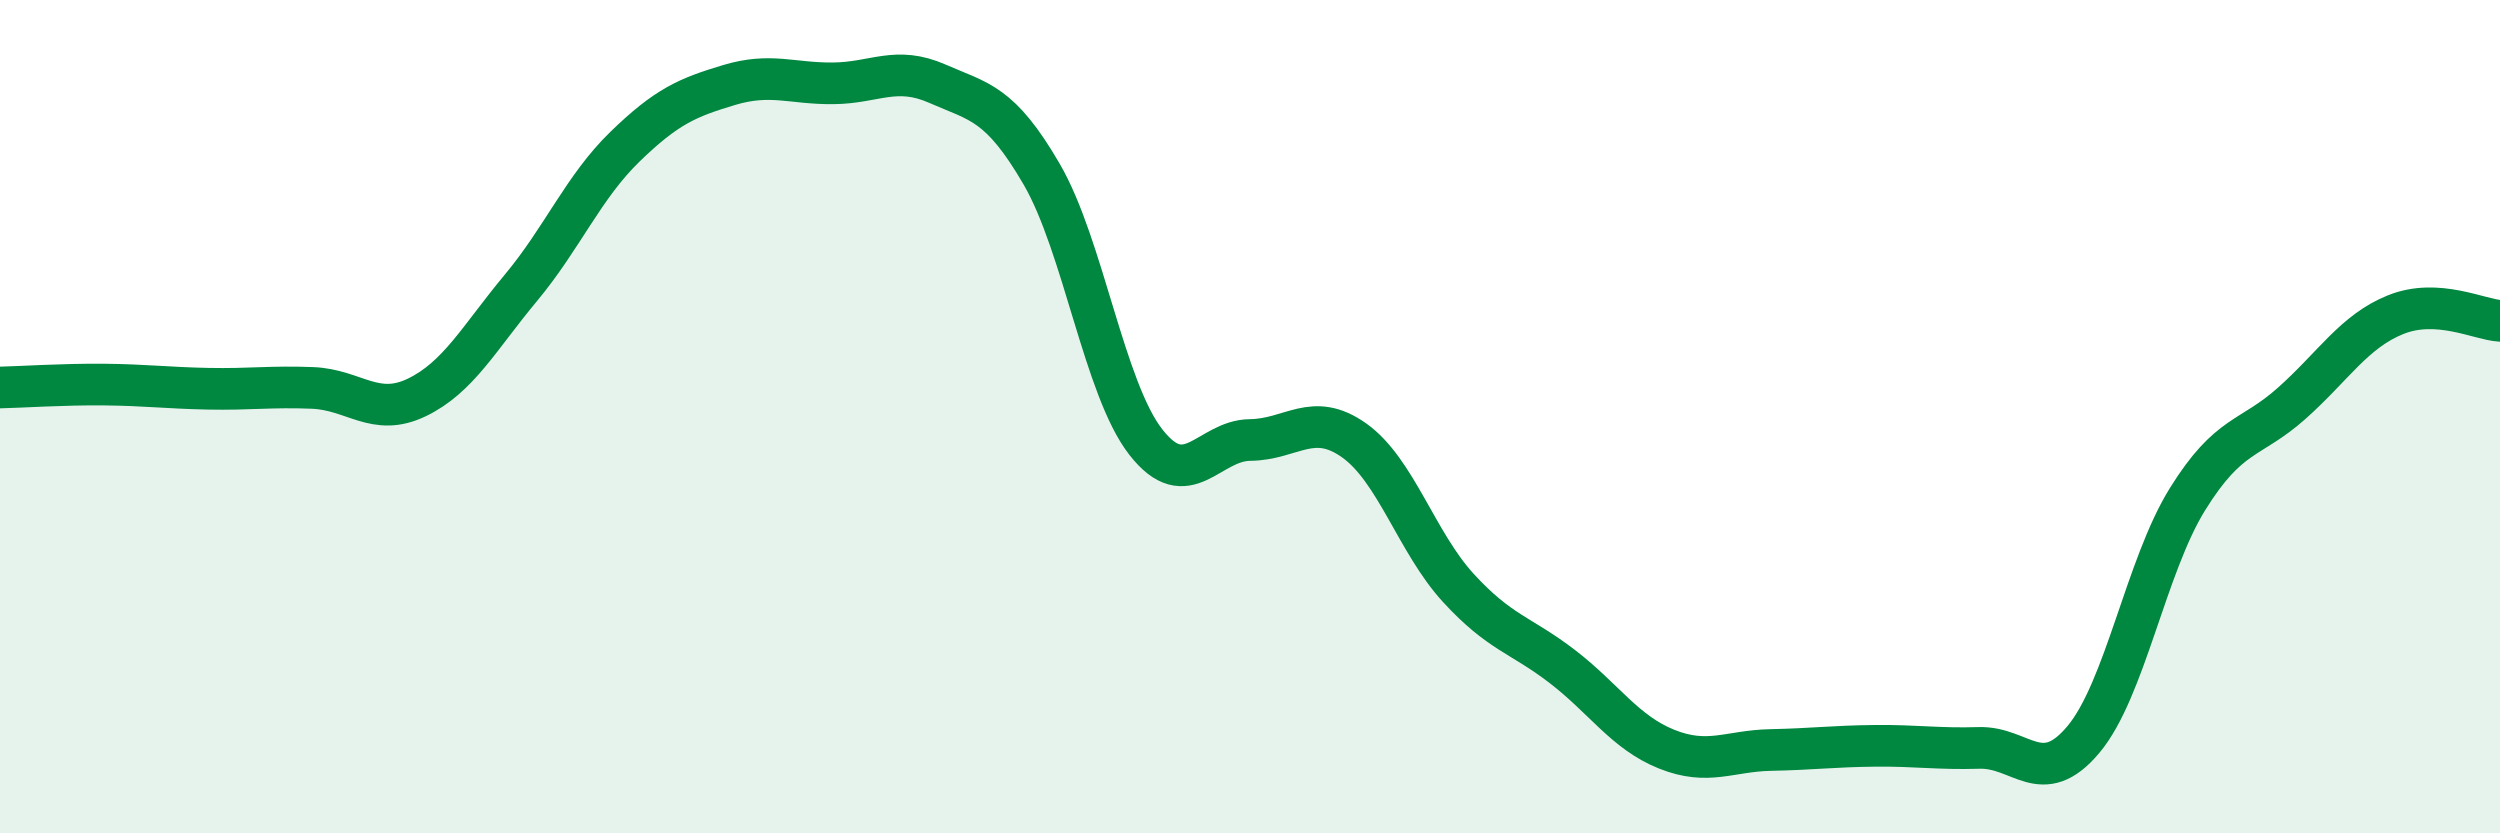
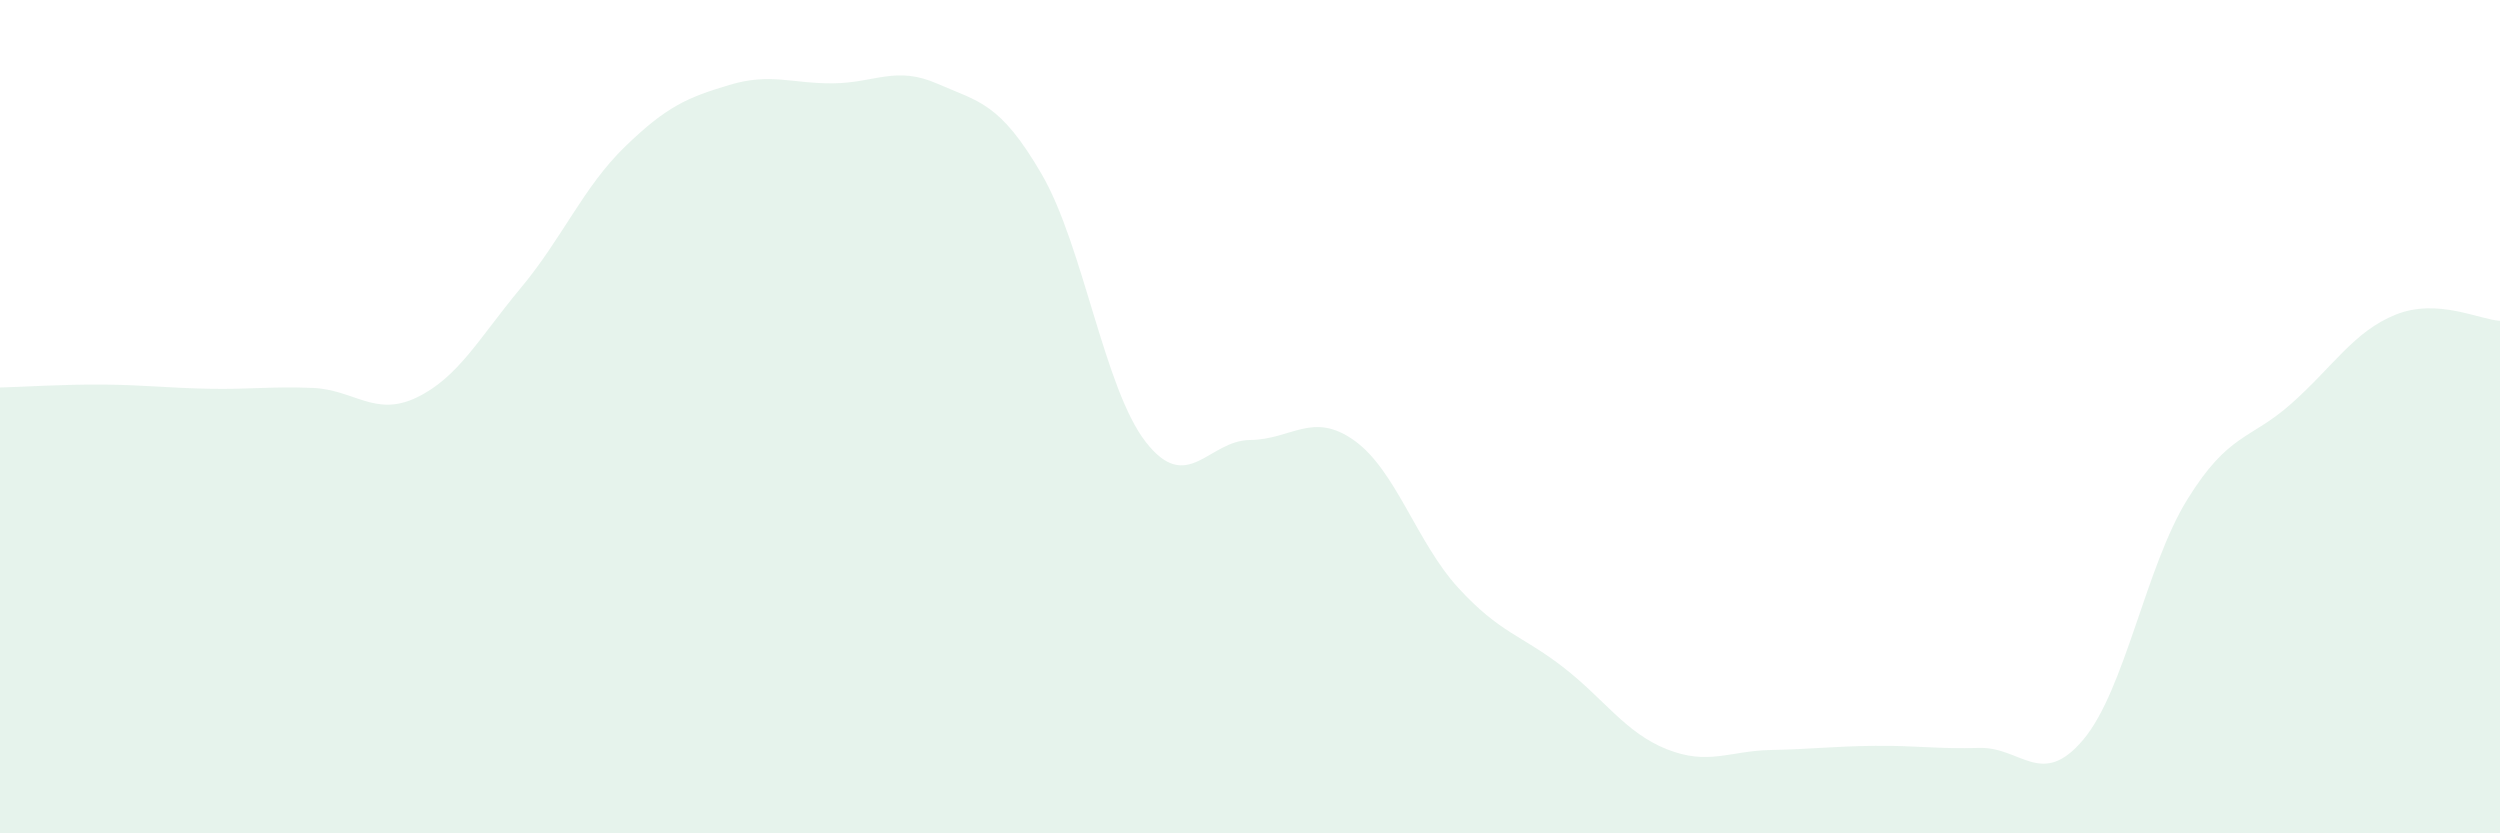
<svg xmlns="http://www.w3.org/2000/svg" width="60" height="20" viewBox="0 0 60 20">
  <path d="M 0,9.3 C 0.5,9.29 1.5,9.22 2.5,9.23 C 3.5,9.24 4,9.31 5,9.33 C 6,9.35 6.5,9.27 7.5,9.31 C 8.5,9.35 9,10.02 10,9.54 C 11,9.06 11.5,8.11 12.5,6.91 C 13.5,5.71 14,4.49 15,3.52 C 16,2.55 16.5,2.34 17.5,2.04 C 18.5,1.74 19,2.01 20,2 C 21,1.99 21.5,1.57 22.5,2.01 C 23.5,2.45 24,2.46 25,4.18 C 26,5.9 26.5,9.33 27.5,10.61 C 28.5,11.89 29,10.57 30,10.56 C 31,10.55 31.5,9.86 32.5,10.57 C 33.5,11.28 34,13.02 35,14.11 C 36,15.2 36.5,15.23 37.5,16 C 38.5,16.77 39,17.58 40,17.98 C 41,18.38 41.5,18.02 42.5,18 C 43.5,17.98 44,17.91 45,17.9 C 46,17.89 46.5,17.98 47.5,17.95 C 48.5,17.92 49,18.94 50,17.75 C 51,16.56 51.5,13.59 52.5,11.98 C 53.5,10.37 54,10.57 55,9.68 C 56,8.79 56.5,7.95 57.5,7.55 C 58.5,7.15 59.5,7.67 60,7.7L60 20L0 20Z" fill="#008740" opacity="0.1" stroke-linecap="round" stroke-linejoin="round" />
-   <path d="M 0,9.3 C 0.5,9.29 1.5,9.22 2.5,9.23 C 3.5,9.24 4,9.31 5,9.33 C 6,9.35 6.5,9.27 7.5,9.31 C 8.5,9.35 9,10.02 10,9.54 C 11,9.06 11.5,8.11 12.5,6.91 C 13.5,5.71 14,4.49 15,3.52 C 16,2.55 16.5,2.34 17.5,2.04 C 18.5,1.74 19,2.01 20,2 C 21,1.99 21.5,1.57 22.5,2.01 C 23.5,2.45 24,2.46 25,4.18 C 26,5.9 26.5,9.33 27.5,10.61 C 28.5,11.89 29,10.57 30,10.56 C 31,10.55 31.5,9.86 32.5,10.57 C 33.5,11.28 34,13.02 35,14.11 C 36,15.2 36.5,15.23 37.5,16 C 38.5,16.77 39,17.58 40,17.98 C 41,18.38 41.5,18.02 42.5,18 C 43.5,17.98 44,17.91 45,17.9 C 46,17.89 46.5,17.98 47.5,17.95 C 48.5,17.92 49,18.94 50,17.75 C 51,16.56 51.5,13.59 52.5,11.98 C 53.5,10.37 54,10.57 55,9.68 C 56,8.79 56.5,7.95 57.5,7.55 C 58.5,7.15 59.5,7.67 60,7.7" stroke="#008740" stroke-width="1" fill="none" stroke-linecap="round" stroke-linejoin="round" />
</svg>